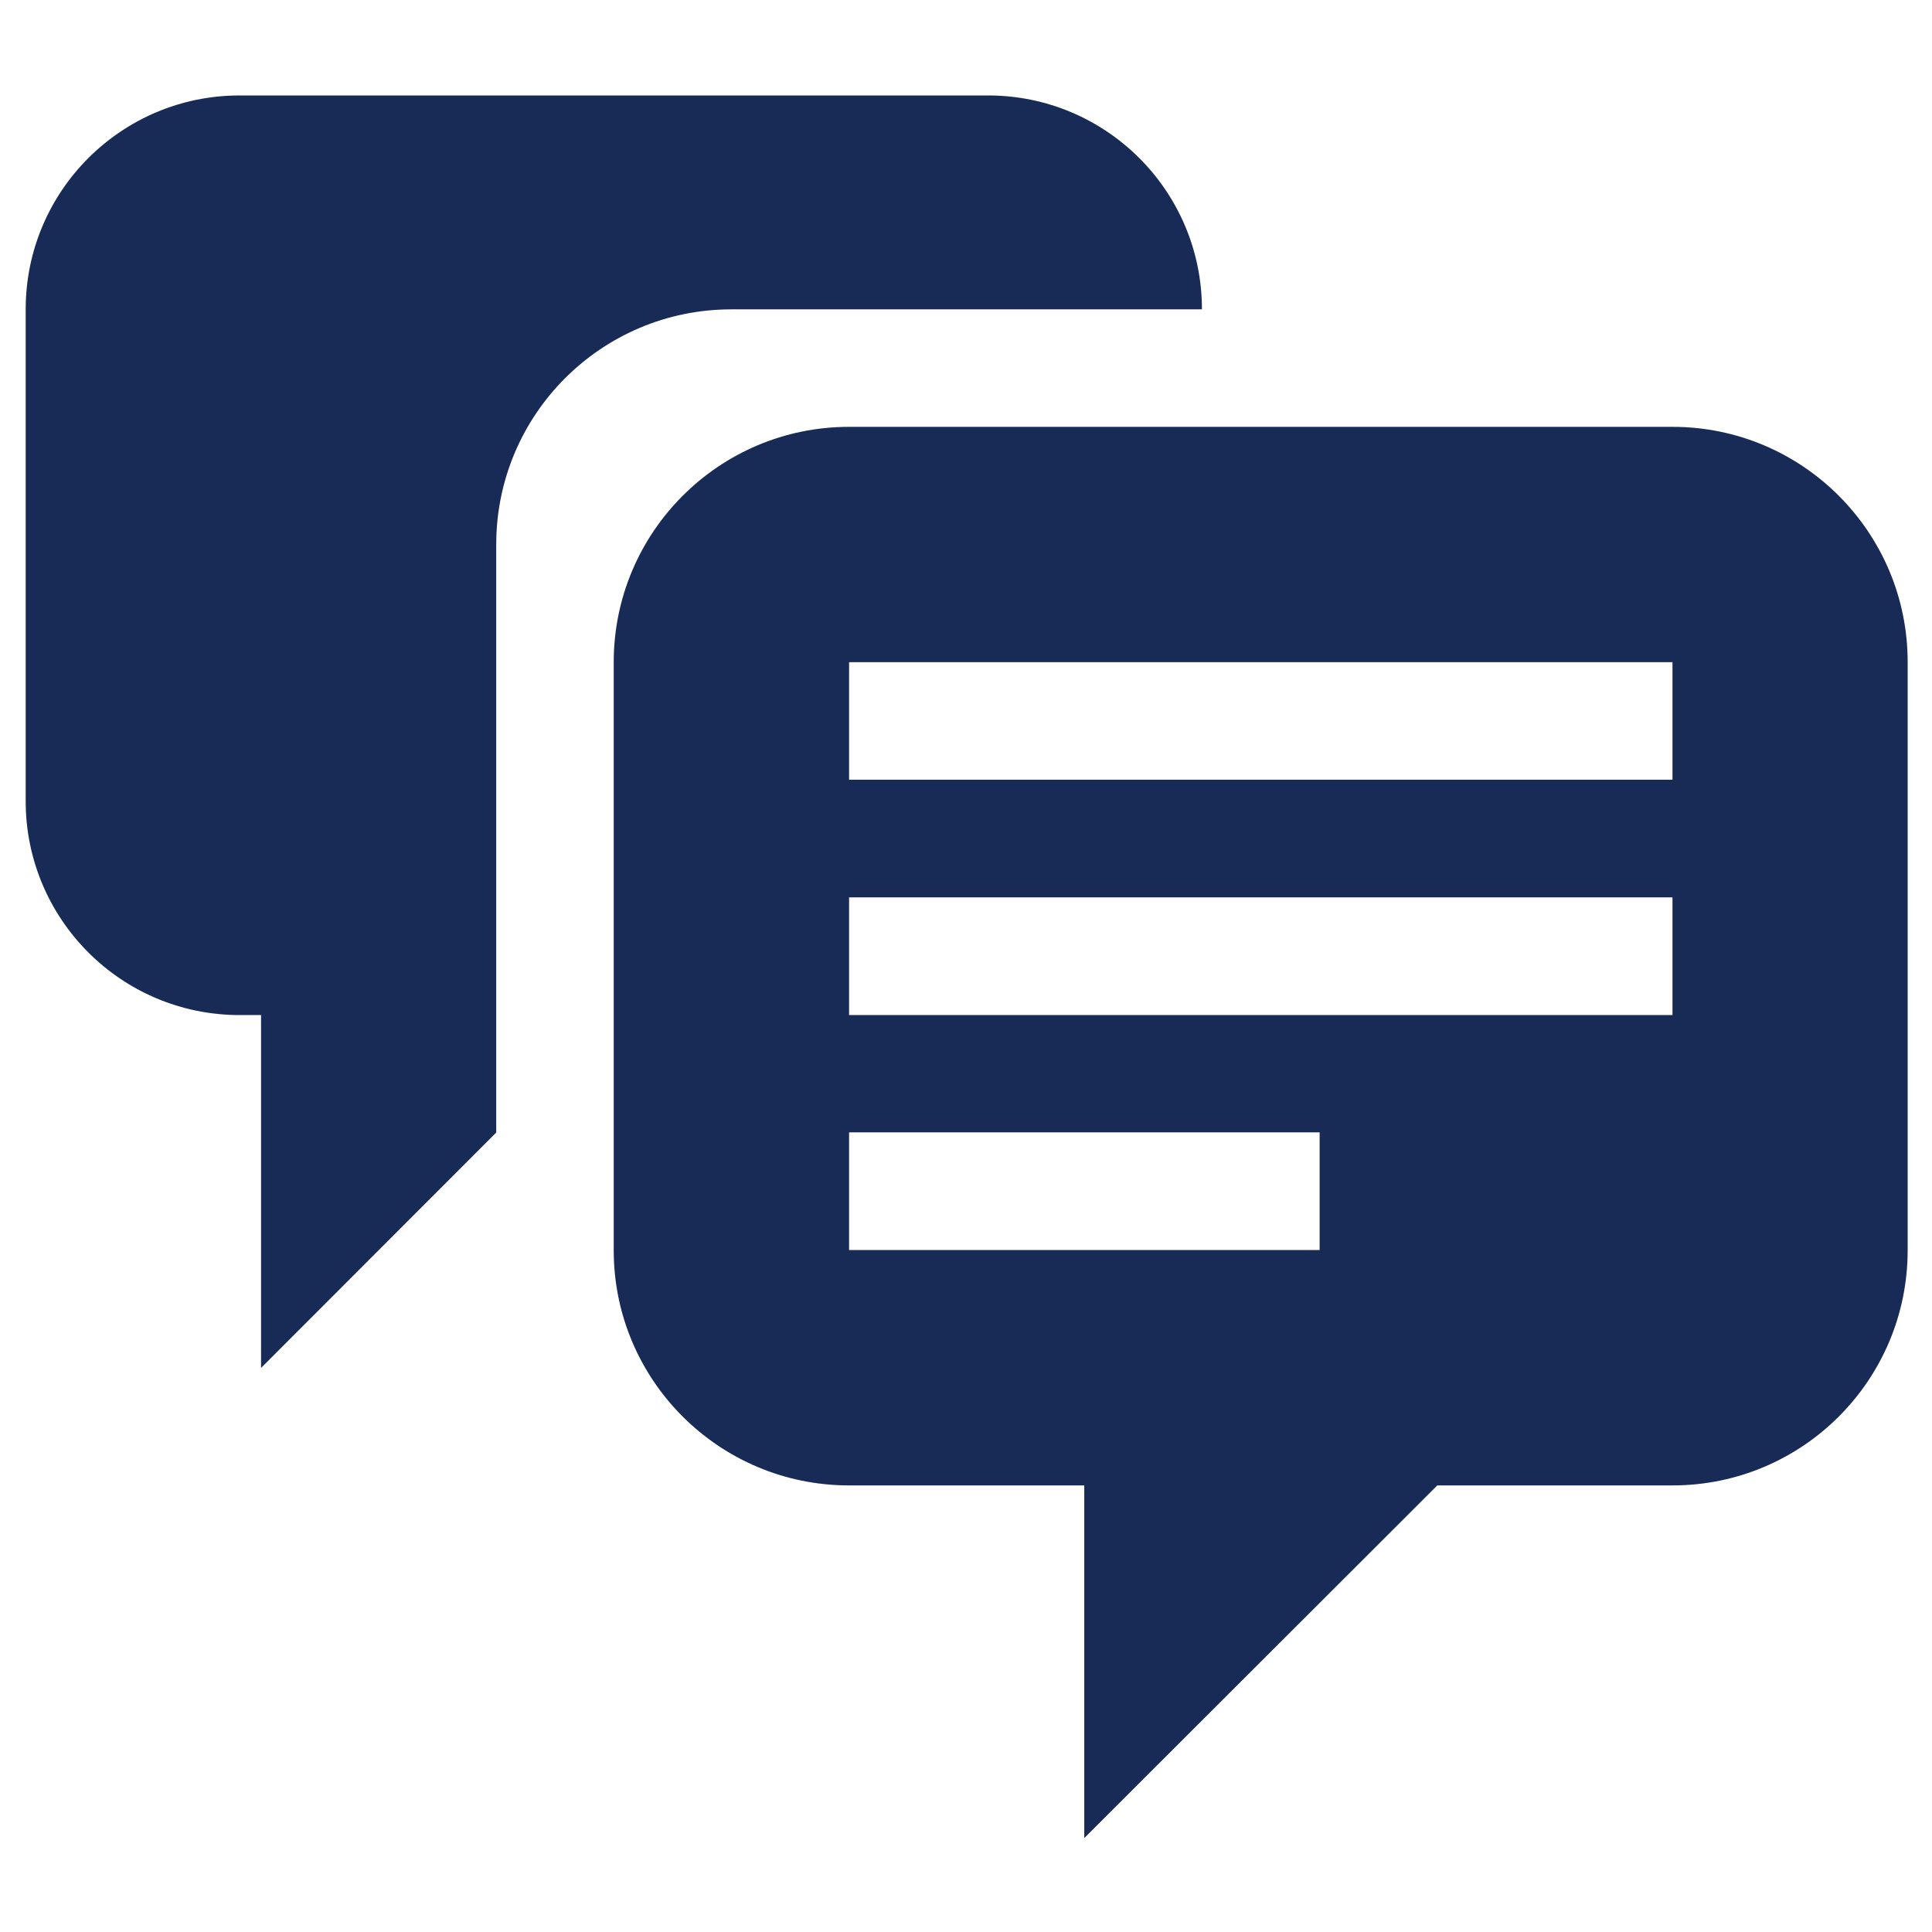
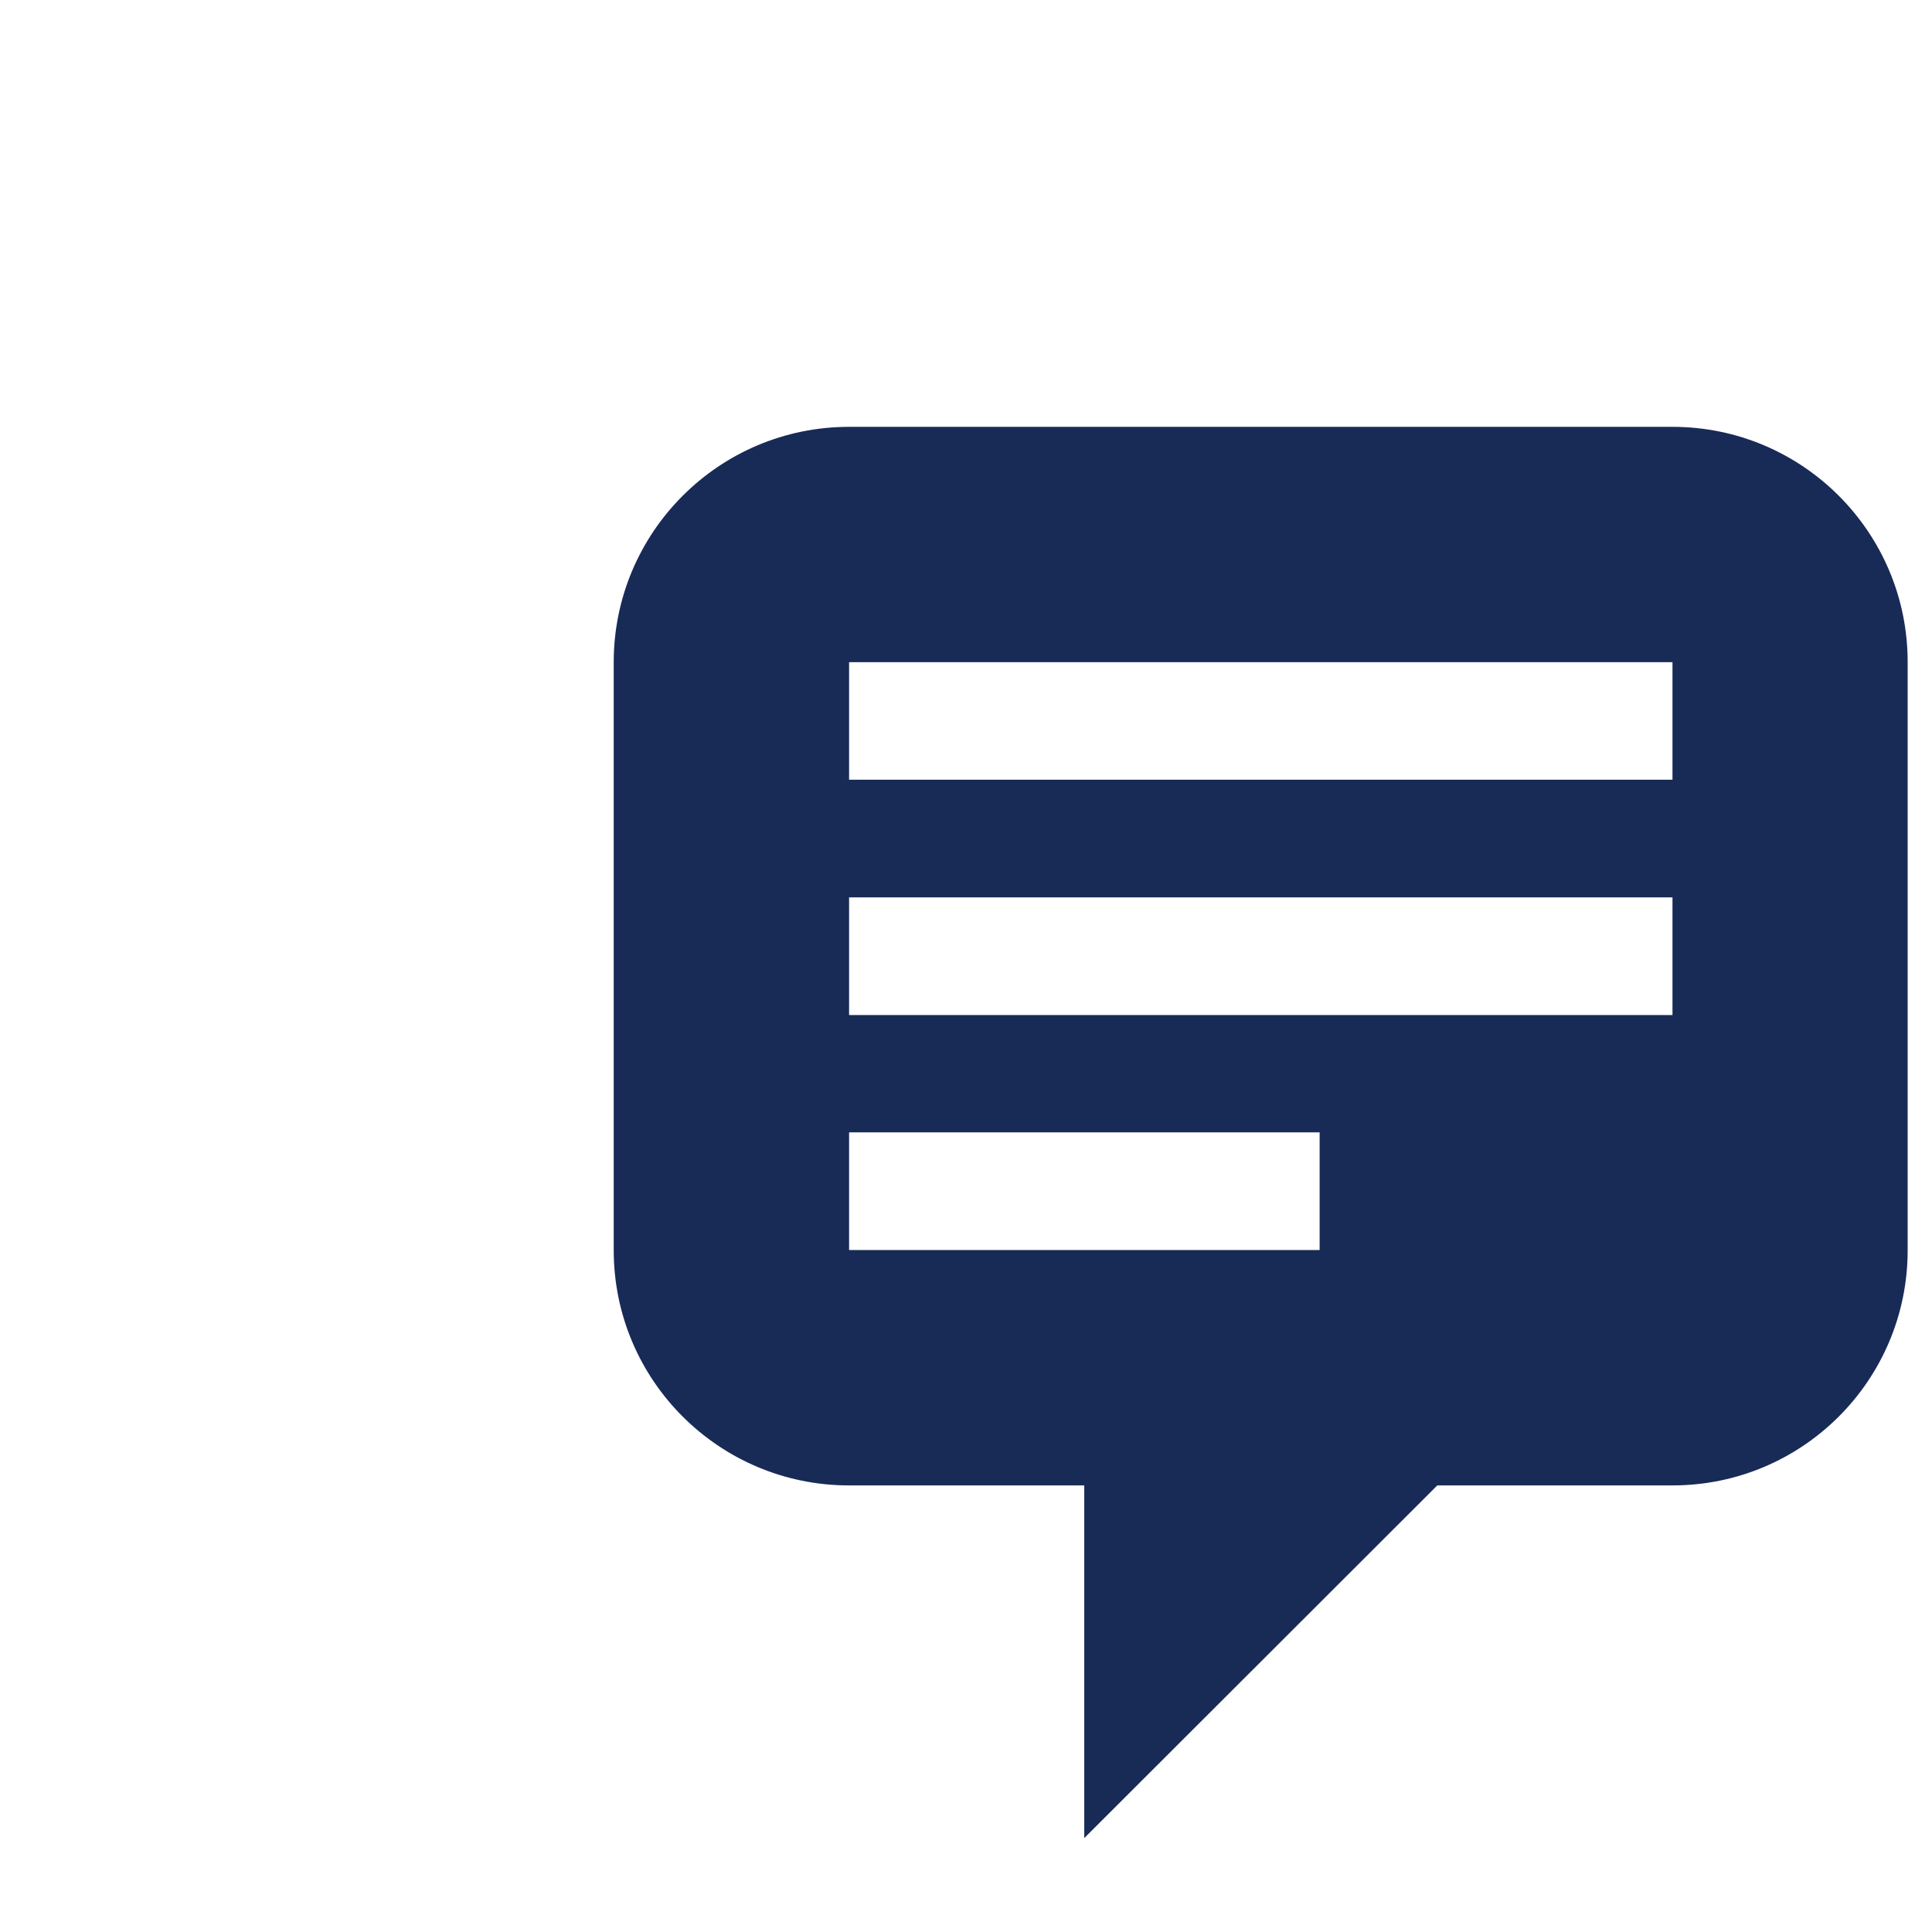
<svg xmlns="http://www.w3.org/2000/svg" version="1.1" id="Layer_1" x="0px" y="0px" viewBox="0 0 1008 1008" style="enable-background:new 0 0 1008 1008;" xml:space="preserve">
  <style type="text/css">
	.st0{fill-rule:evenodd;clip-rule:evenodd;fill:#182B56;}
</style>
  <g>
-     <path class="st0" d="M627.1,161.4L627.1,161.4c0-61.7-50-111.6-111.6-111.6H125c-61.6,0-111.6,49.9-111.6,111.6v256.6   c0,61.6,49.9,111.6,111.6,111.6h11.2v184.1l122.7-122.8V284.1c0-67.8,54.9-122.7,122.7-122.7H627.1z" />
    <path class="st0" d="M872.6,222.7H443c-67.8,0-122.8,55-122.8,122.8v306.8c0,67.8,55,122.7,122.8,122.7h122.7V959L749.9,775h122.7   c67.8,0,122.7-54.9,122.7-122.7V345.4C995.3,277.7,940.4,222.7,872.6,222.7z M443,652.2v-61.4h245.5v61.4H443z M872.6,529.6H443   v-61.4h429.6V529.6z M872.6,406.8H443v-61.3h429.6V406.8z" />
  </g>
</svg>